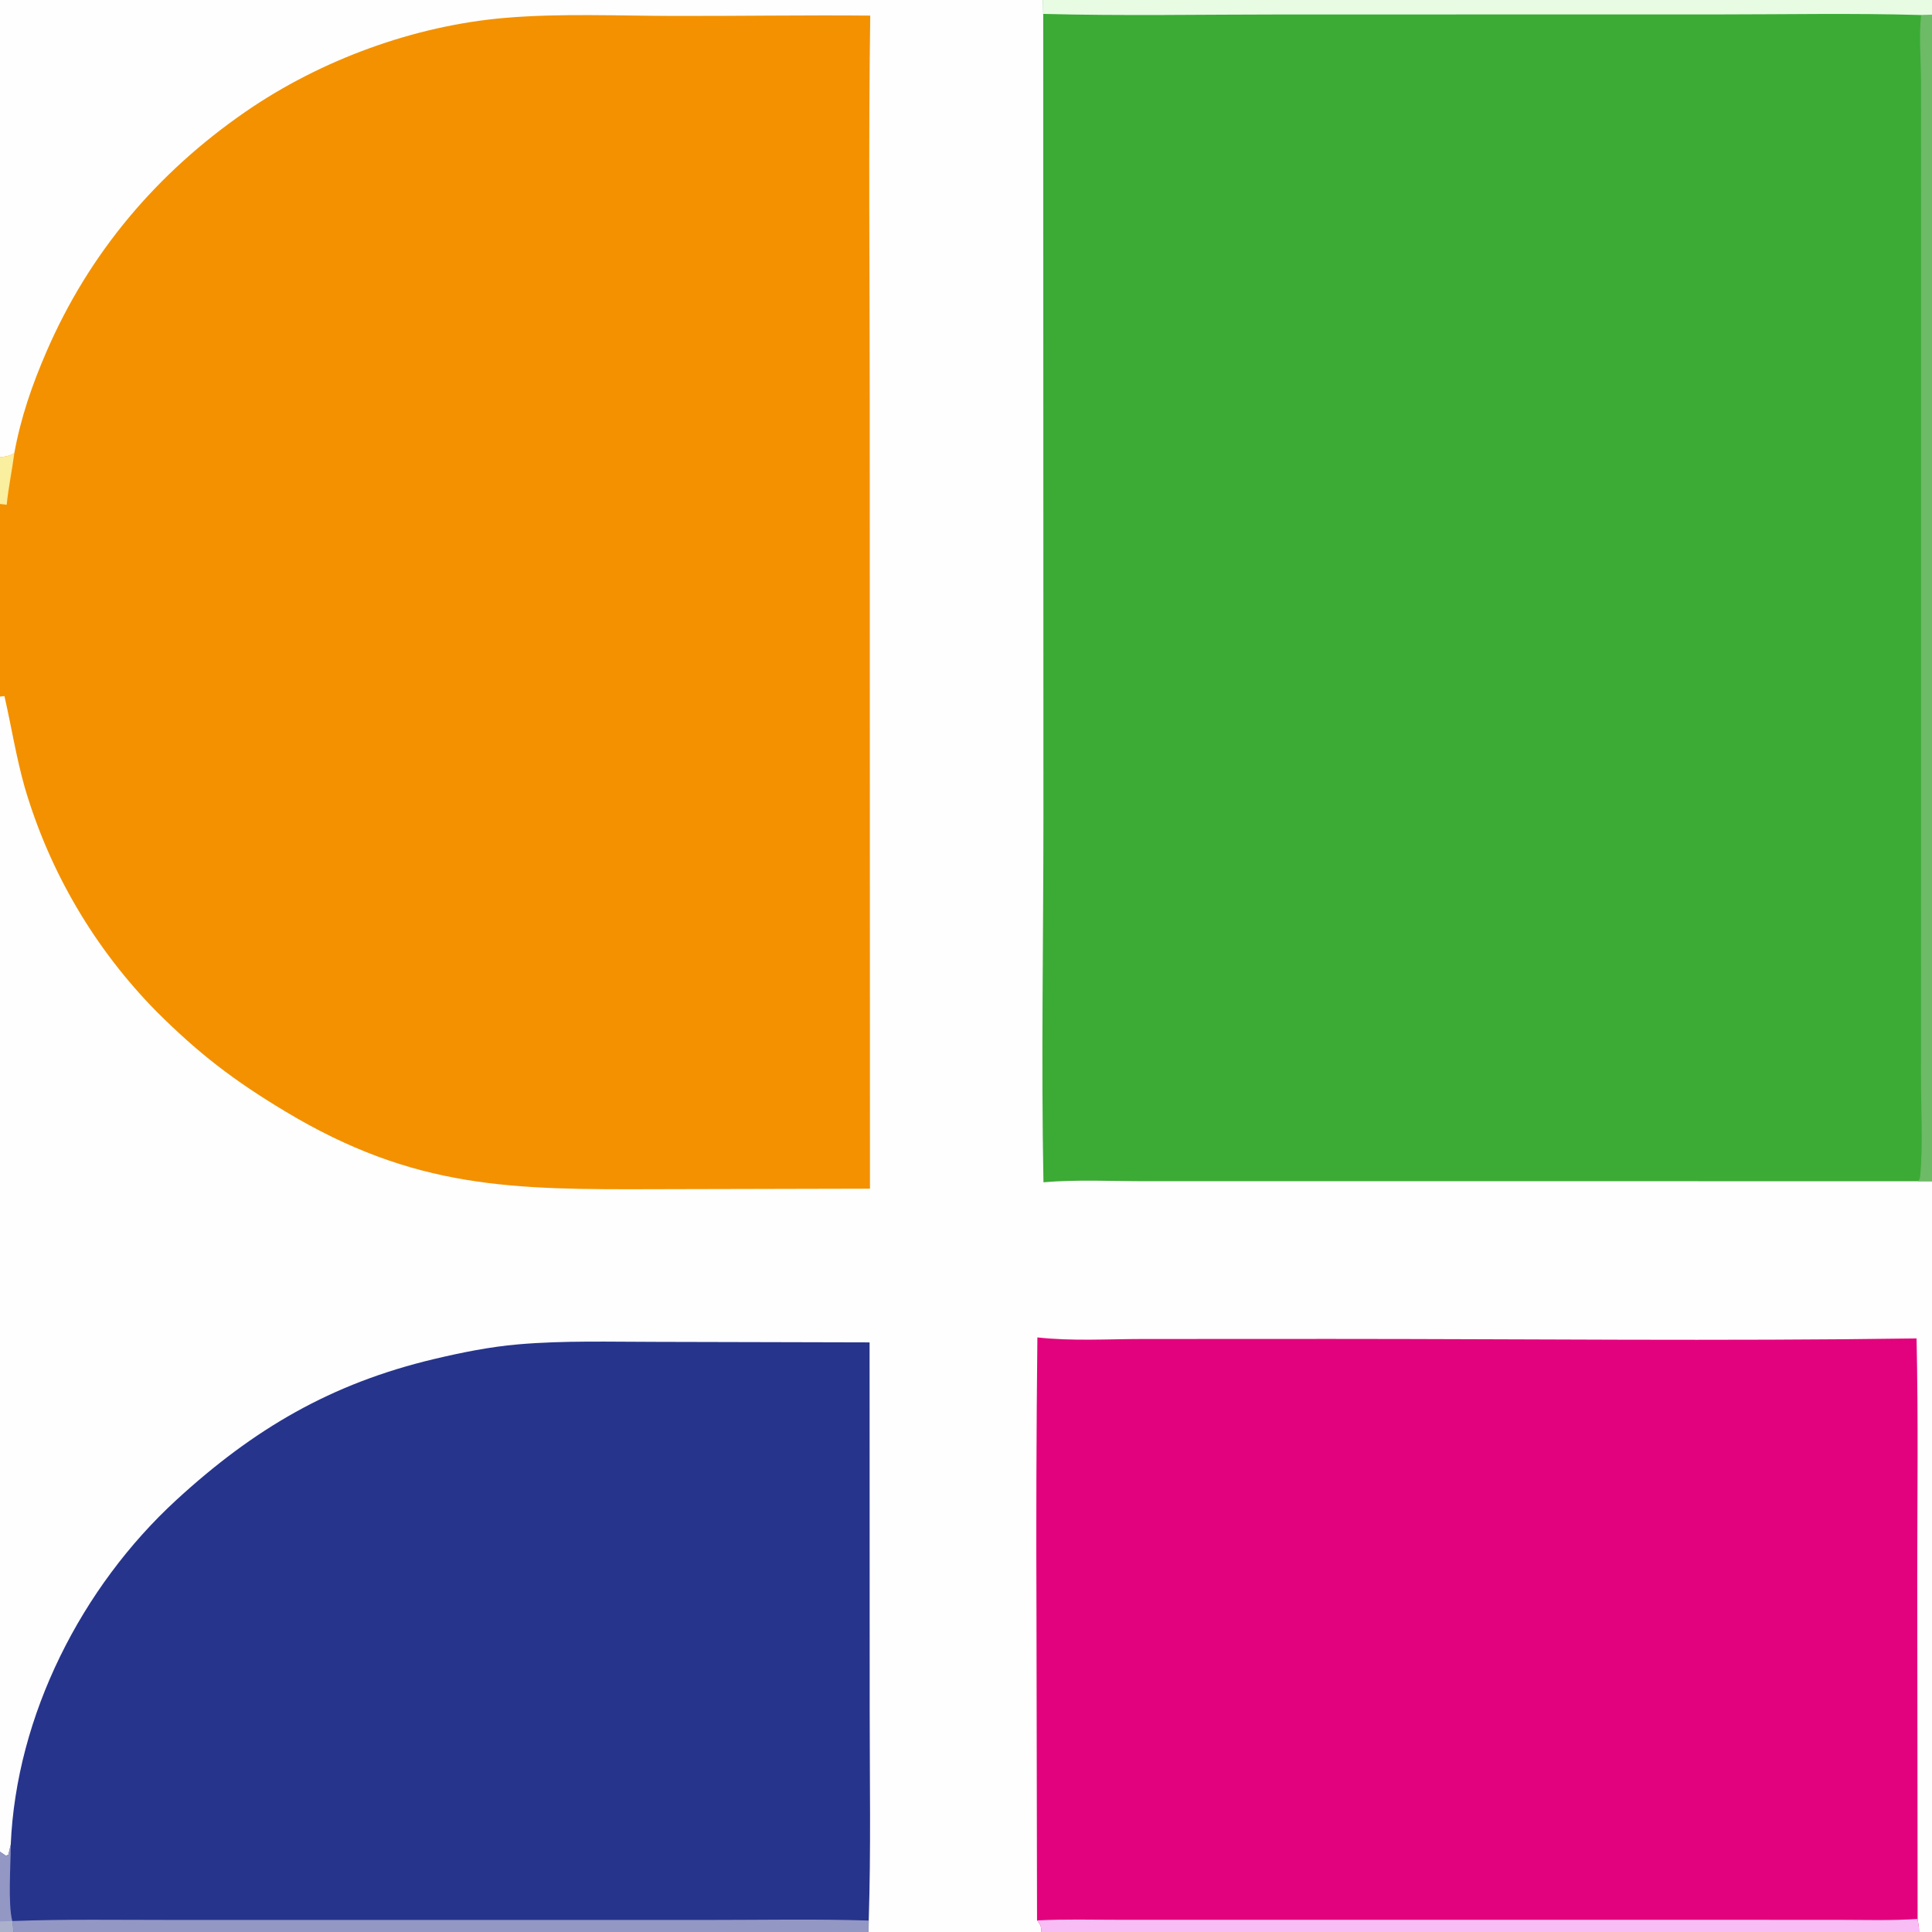
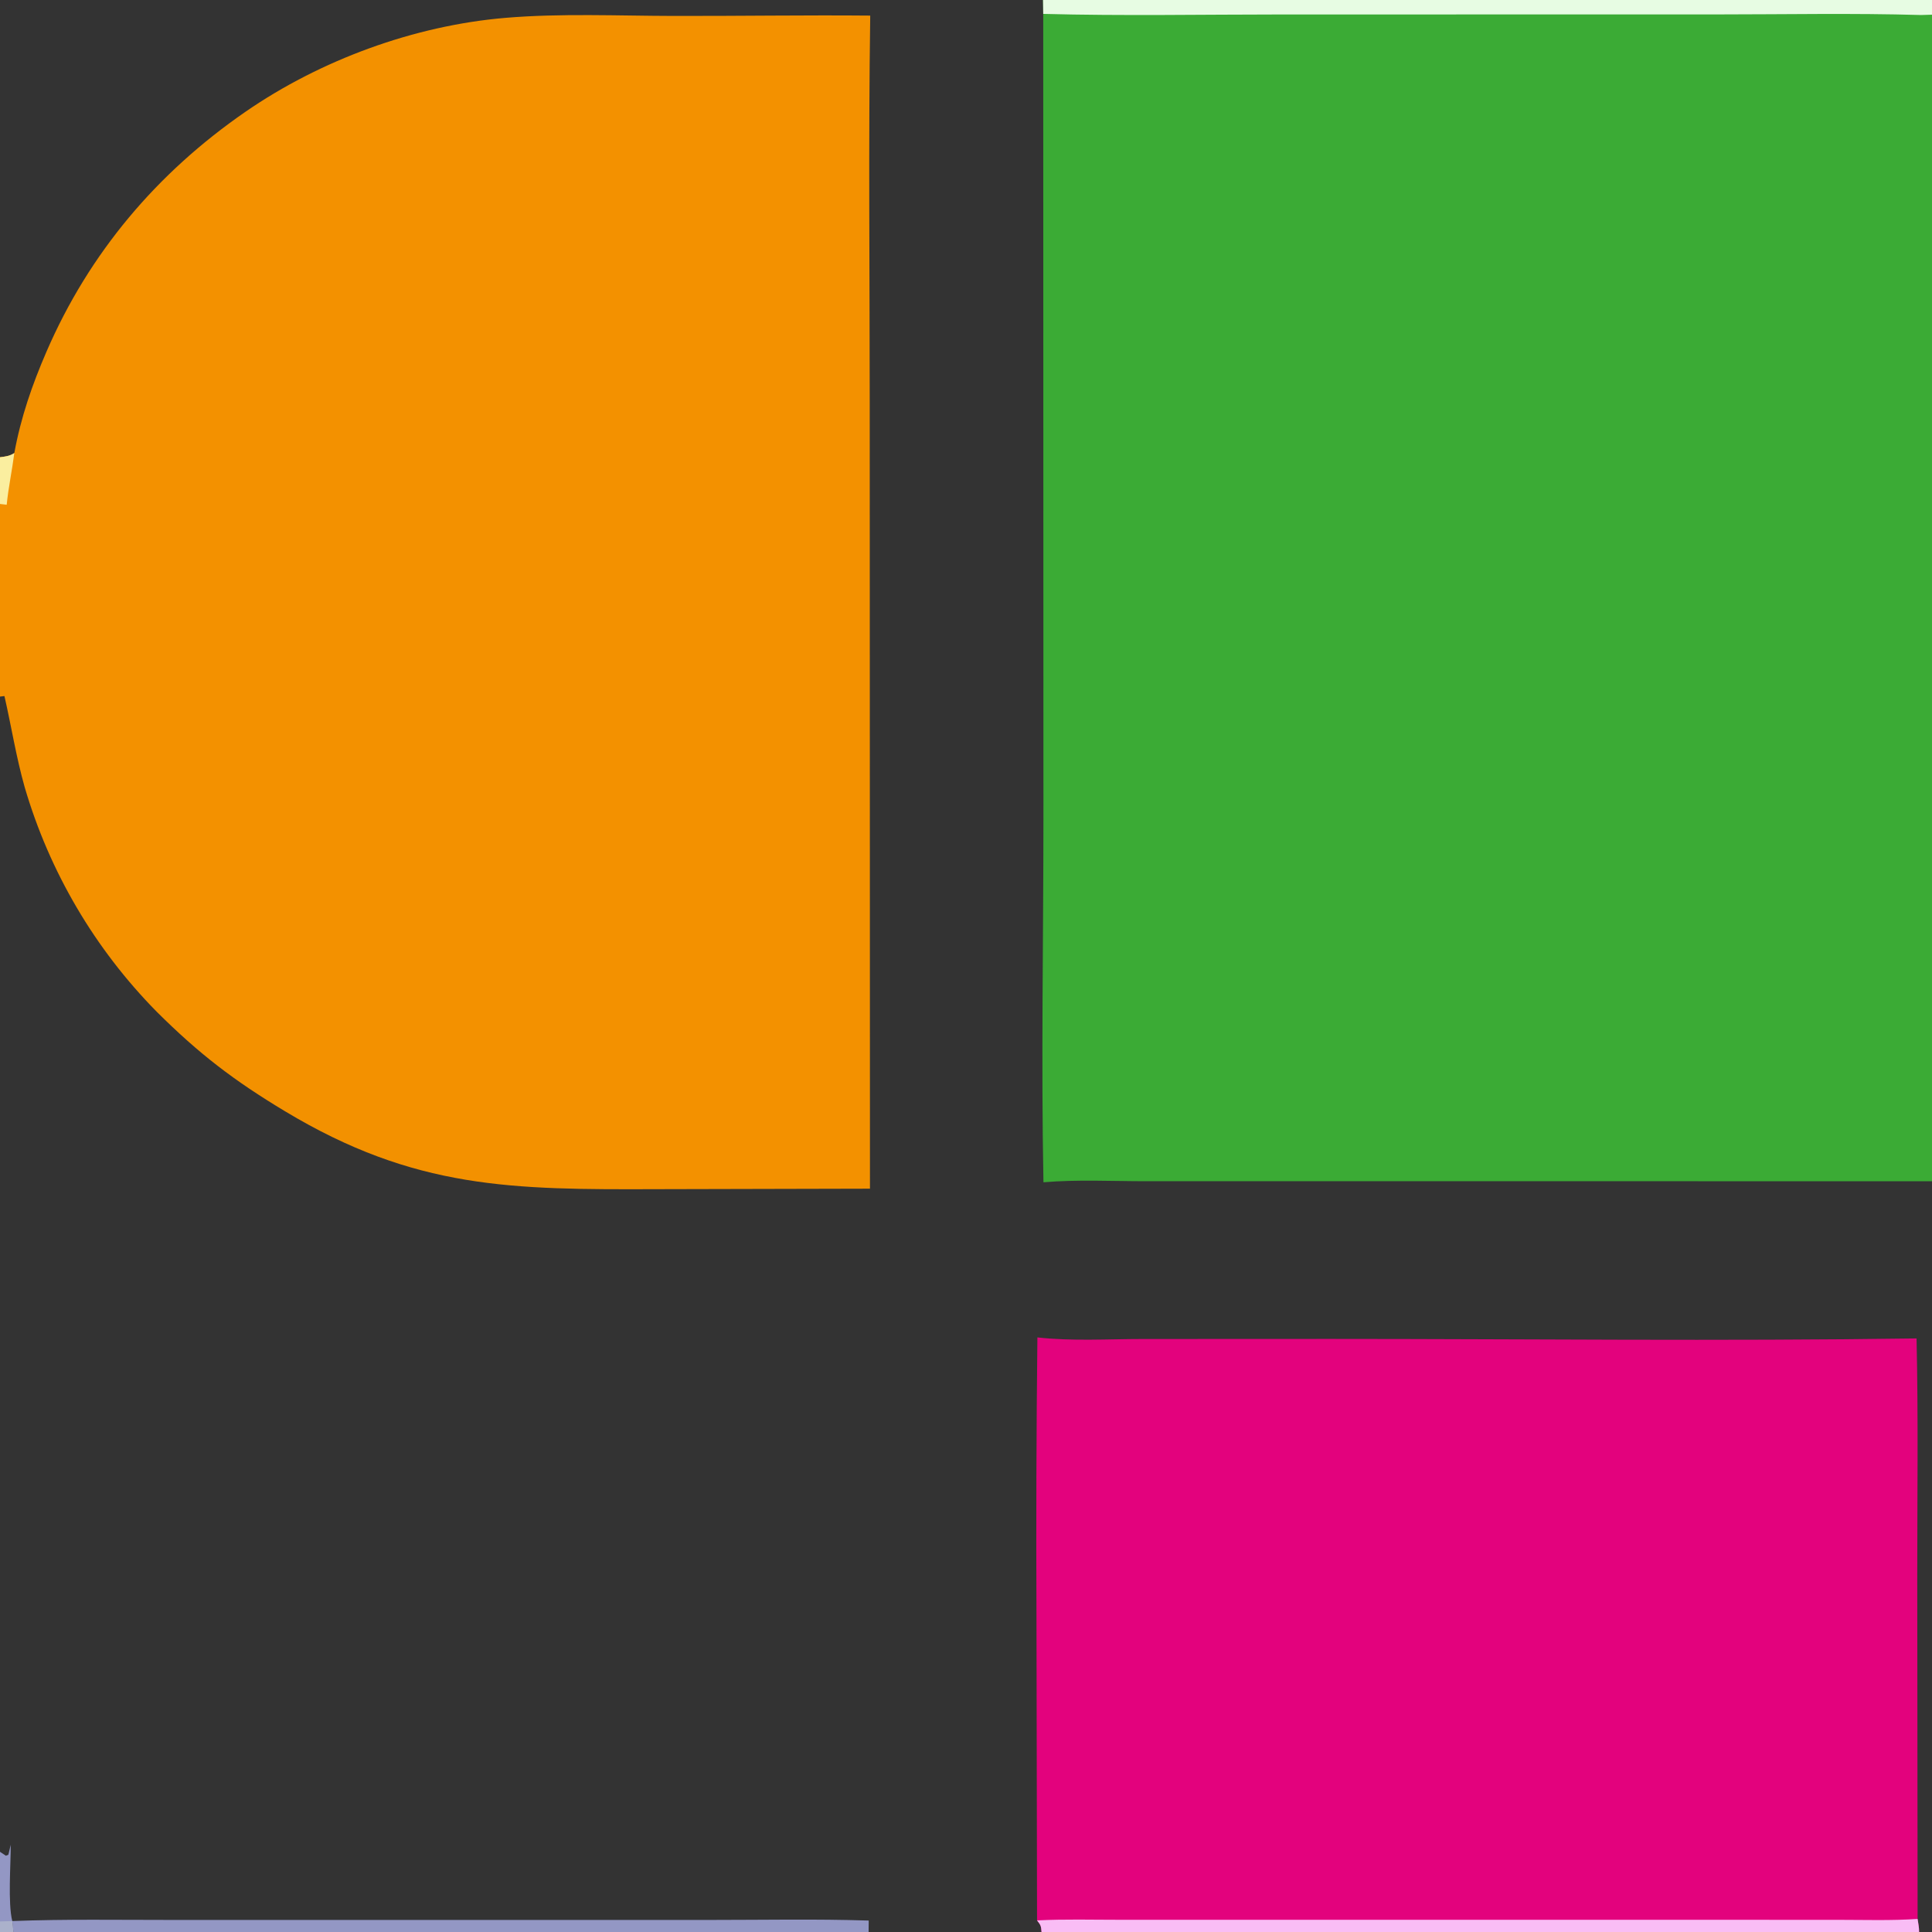
<svg xmlns="http://www.w3.org/2000/svg" version="1.1" style="display: block;" viewBox="0 0 1248 1248" width="312" height="312">
  <rect x="0" y="0" width="1248" height="1248" fill="#333333" stroke="none" />
-   <path transform="translate(0,0)" fill="rgb(254,254,254)" d="M 0 0 L 673.763 0 L 1248 0 L 1248 9.49 L 1248 763.042 L 1248 1248 L 1239.67 1248 L 672.787 1248 L 561.086 1248 L 8.666 1248 L 0 1248 L 0 1241.18 L 0 1196.19 L 0 449.97 L 0 325.536 L 0 295.351 L 0 0 z" />
  <path transform="translate(0,0)" fill="rgb(59,171,53)" d="M 673.763 0 L 1248 0 L 1248 9.49 L 1248 763.042 L 1239 763.033 L 860.005 763.017 L 740.217 763.025 C 718.413 763.029 695.72 761.851 674.029 763.707 C 672.517 685.3 674.013 606.593 674.015 528.149 L 673.883 8.973 L 673.763 0 z" />
-   <path transform="translate(0,0)" fill="rgb(109,186,103)" d="M 1240.94 9.703 L 1248 9.49 L 1248 763.042 L 1239 763.033 C 1239.88 761.961 1240.17 761.418 1240.31 760.003 C 1242.31 739.731 1240.83 715.791 1240.87 695.032 L 1240.9 560.863 L 1240.9 138.81 L 1240.88 52.567 C 1240.83 38.464 1239.48 23.702 1240.94 9.703 z" />
  <path transform="translate(0,0)" fill="rgb(231,252,227)" d="M 673.763 0 L 1248 0 L 1248 9.49 L 1240.94 9.703 C 1196.97 8.424 1152.76 9.319 1108.76 9.321 L 828.476 9.344 C 777.006 9.348 725.321 10.347 673.883 8.973 L 673.763 0 z" />
  <path transform="translate(0,0)" fill="rgb(243,145,0)" d="M 9.251 292.645 C 13.463 269.615 20.758 248.581 30.039 227.133 C 57.613 163.407 101.37 111.708 158.482 72.259 C 207.052 38.709 267.591 16.5 326.456 11.537 C 362.286 8.516 399.21 10.223 435.186 10.298 C 477.49 10.386 519.84 9.698 562.135 10.075 C 560.938 93.643 561.819 177.344 561.811 260.925 L 561.963 767.842 L 424.538 768.163 C 330.981 768.483 268.118 768.351 184.101 717.832 C 151.103 697.991 128.625 680.822 101.219 653.526 C 61.264 612.988 31.974 563.183 15.964 508.561 C 10.448 489.101 7.362 469.302 2.868 449.635 L 0 449.97 L 0 325.536 L 0 295.351 C 3.472 294.915 6.241 294.628 9.251 292.645 z" />
  <path transform="translate(0,0)" fill="rgb(250,238,159)" d="M 0 295.351 C 3.472 294.915 6.241 294.628 9.251 292.645 C 7.832 303.753 5.427 314.955 4.325 326.048 L 0 325.536 L 0 295.351 z" />
  <path transform="translate(0,0)" fill="rgb(227,2,125)" d="M 670.12 863.921 C 692.273 866.43 715.741 864.96 738.066 864.946 L 859.68 864.894 C 985.743 864.896 1112 866.378 1238.03 864.575 C 1239.18 915.669 1238.47 966.899 1238.48 1018.01 L 1238.7 1239.56 C 1239.12 1242.35 1239.7 1245.17 1239.67 1248 L 672.787 1248 C 672.488 1244.08 672.326 1243.6 669.896 1240.52 L 669.522 1043.57 C 669.259 983.689 669.458 923.803 670.12 863.921 z" />
  <path transform="translate(0,0)" fill="rgb(249,189,245)" d="M 669.896 1240.52 C 687.667 1239.59 705.708 1240.13 723.508 1240.11 L 816.693 1240.1 L 1103.1 1240.12 L 1187.32 1240.14 C 1204.38 1240.14 1221.69 1240.72 1238.7 1239.56 C 1239.12 1242.35 1239.7 1245.17 1239.67 1248 L 672.787 1248 C 672.488 1244.08 672.326 1243.6 669.896 1240.52 z" />
-   <path transform="translate(0,0)" fill="rgb(38,52,140)" d="M 6.934 1191.64 C 10.495 1108.08 52.722 1025.13 113.963 968.89 C 163.881 923.052 213.848 893.699 280.296 877.917 C 298.246 873.654 316.377 869.994 334.78 868.406 C 364.501 865.84 394.84 866.794 424.66 866.798 L 561.717 867.134 L 561.784 1104.72 C 561.791 1149.97 562.622 1195.39 561.157 1240.61 L 561.086 1248 L 8.666 1248 L 0 1248 L 0 1241.18 L 0 1196.19 L 3.813 1198.73 L 5.397 1198.11 L 6.934 1191.64 z" />
  <path transform="translate(0,0)" fill="rgb(147,151,196)" d="M 7.933 1240.93 C 42.176 1239.62 76.641 1240.23 110.913 1240.21 L 279.545 1240.2 L 458.84 1240.21 C 492.883 1240.22 527.136 1239.51 561.157 1240.61 L 561.086 1248 L 8.666 1248 L 7.933 1240.93 z" />
  <path transform="translate(0,0)" fill="rgb(147,151,196)" d="M 0 1196.19 L 3.813 1198.73 L 5.397 1198.11 L 6.934 1191.64 C 6.987 1204.47 5.016 1229.29 7.933 1240.93 L 8.666 1248 L 0 1248 L 0 1241.18 L 0 1196.19 z" />
  <path transform="translate(0,0)" fill="rgb(171,177,203)" d="M 0 1241.18 L 7.933 1240.93 L 8.666 1248 L 0 1248 L 0 1241.18 z" />
</svg>